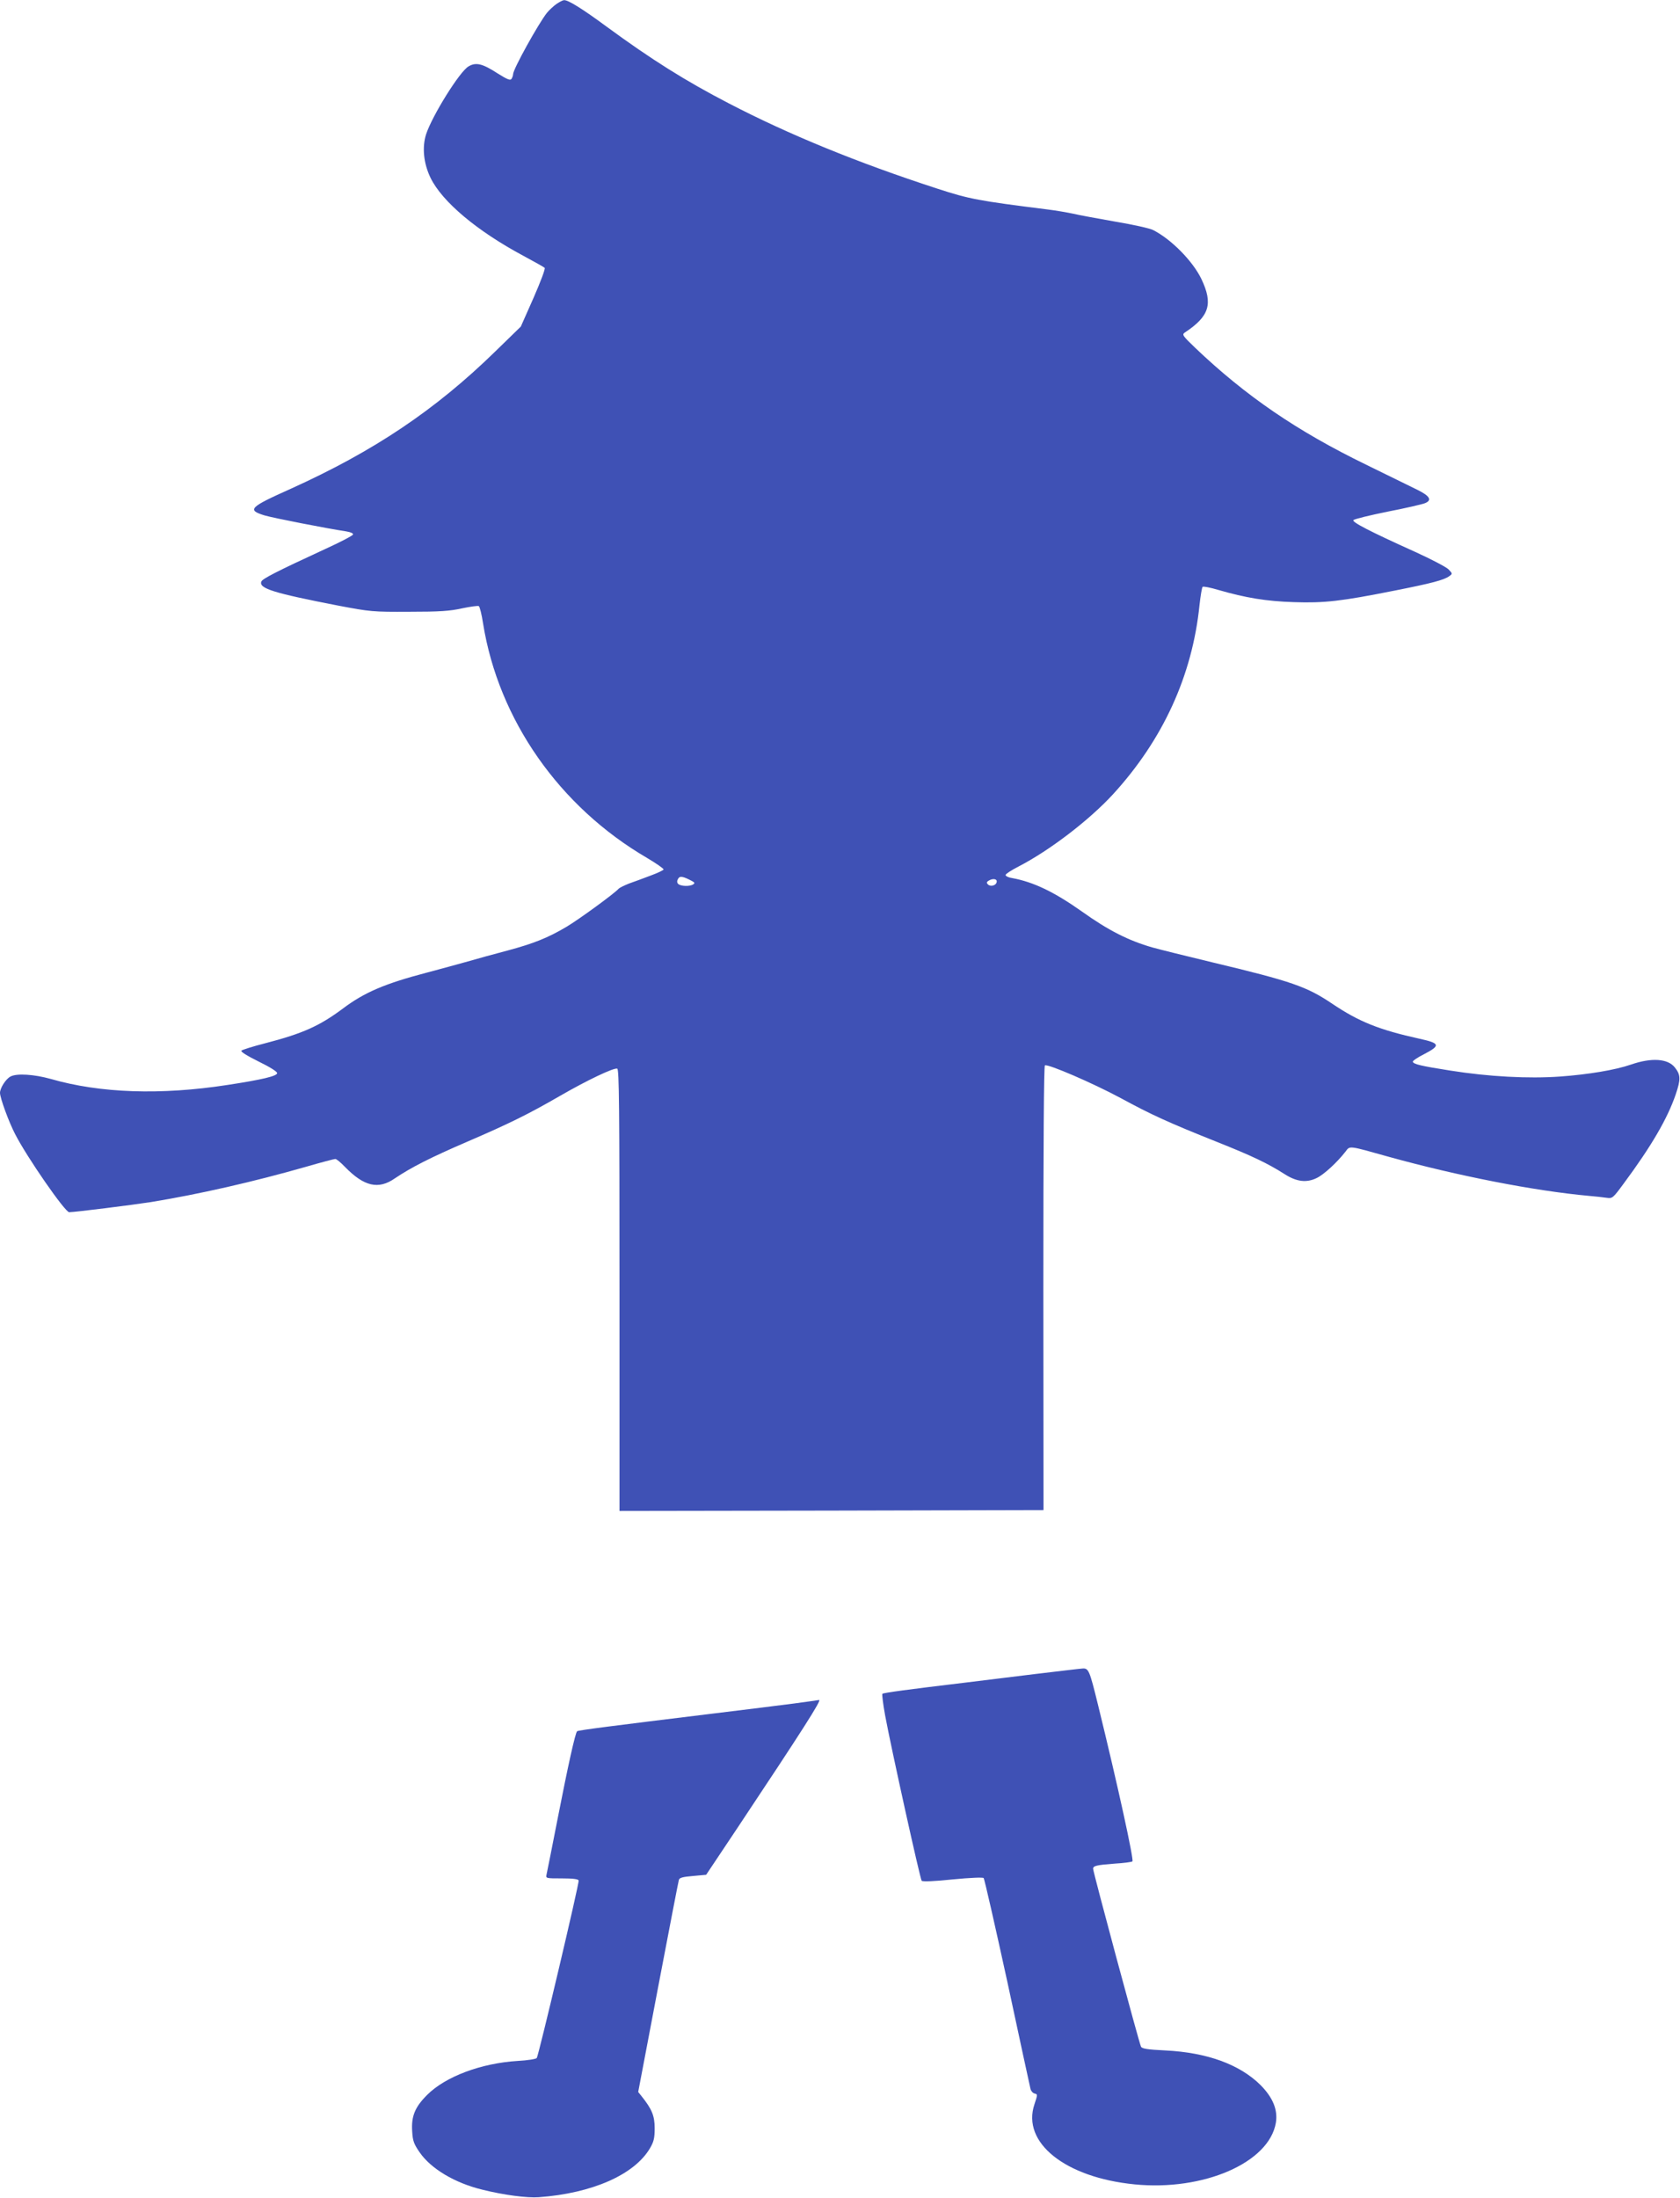
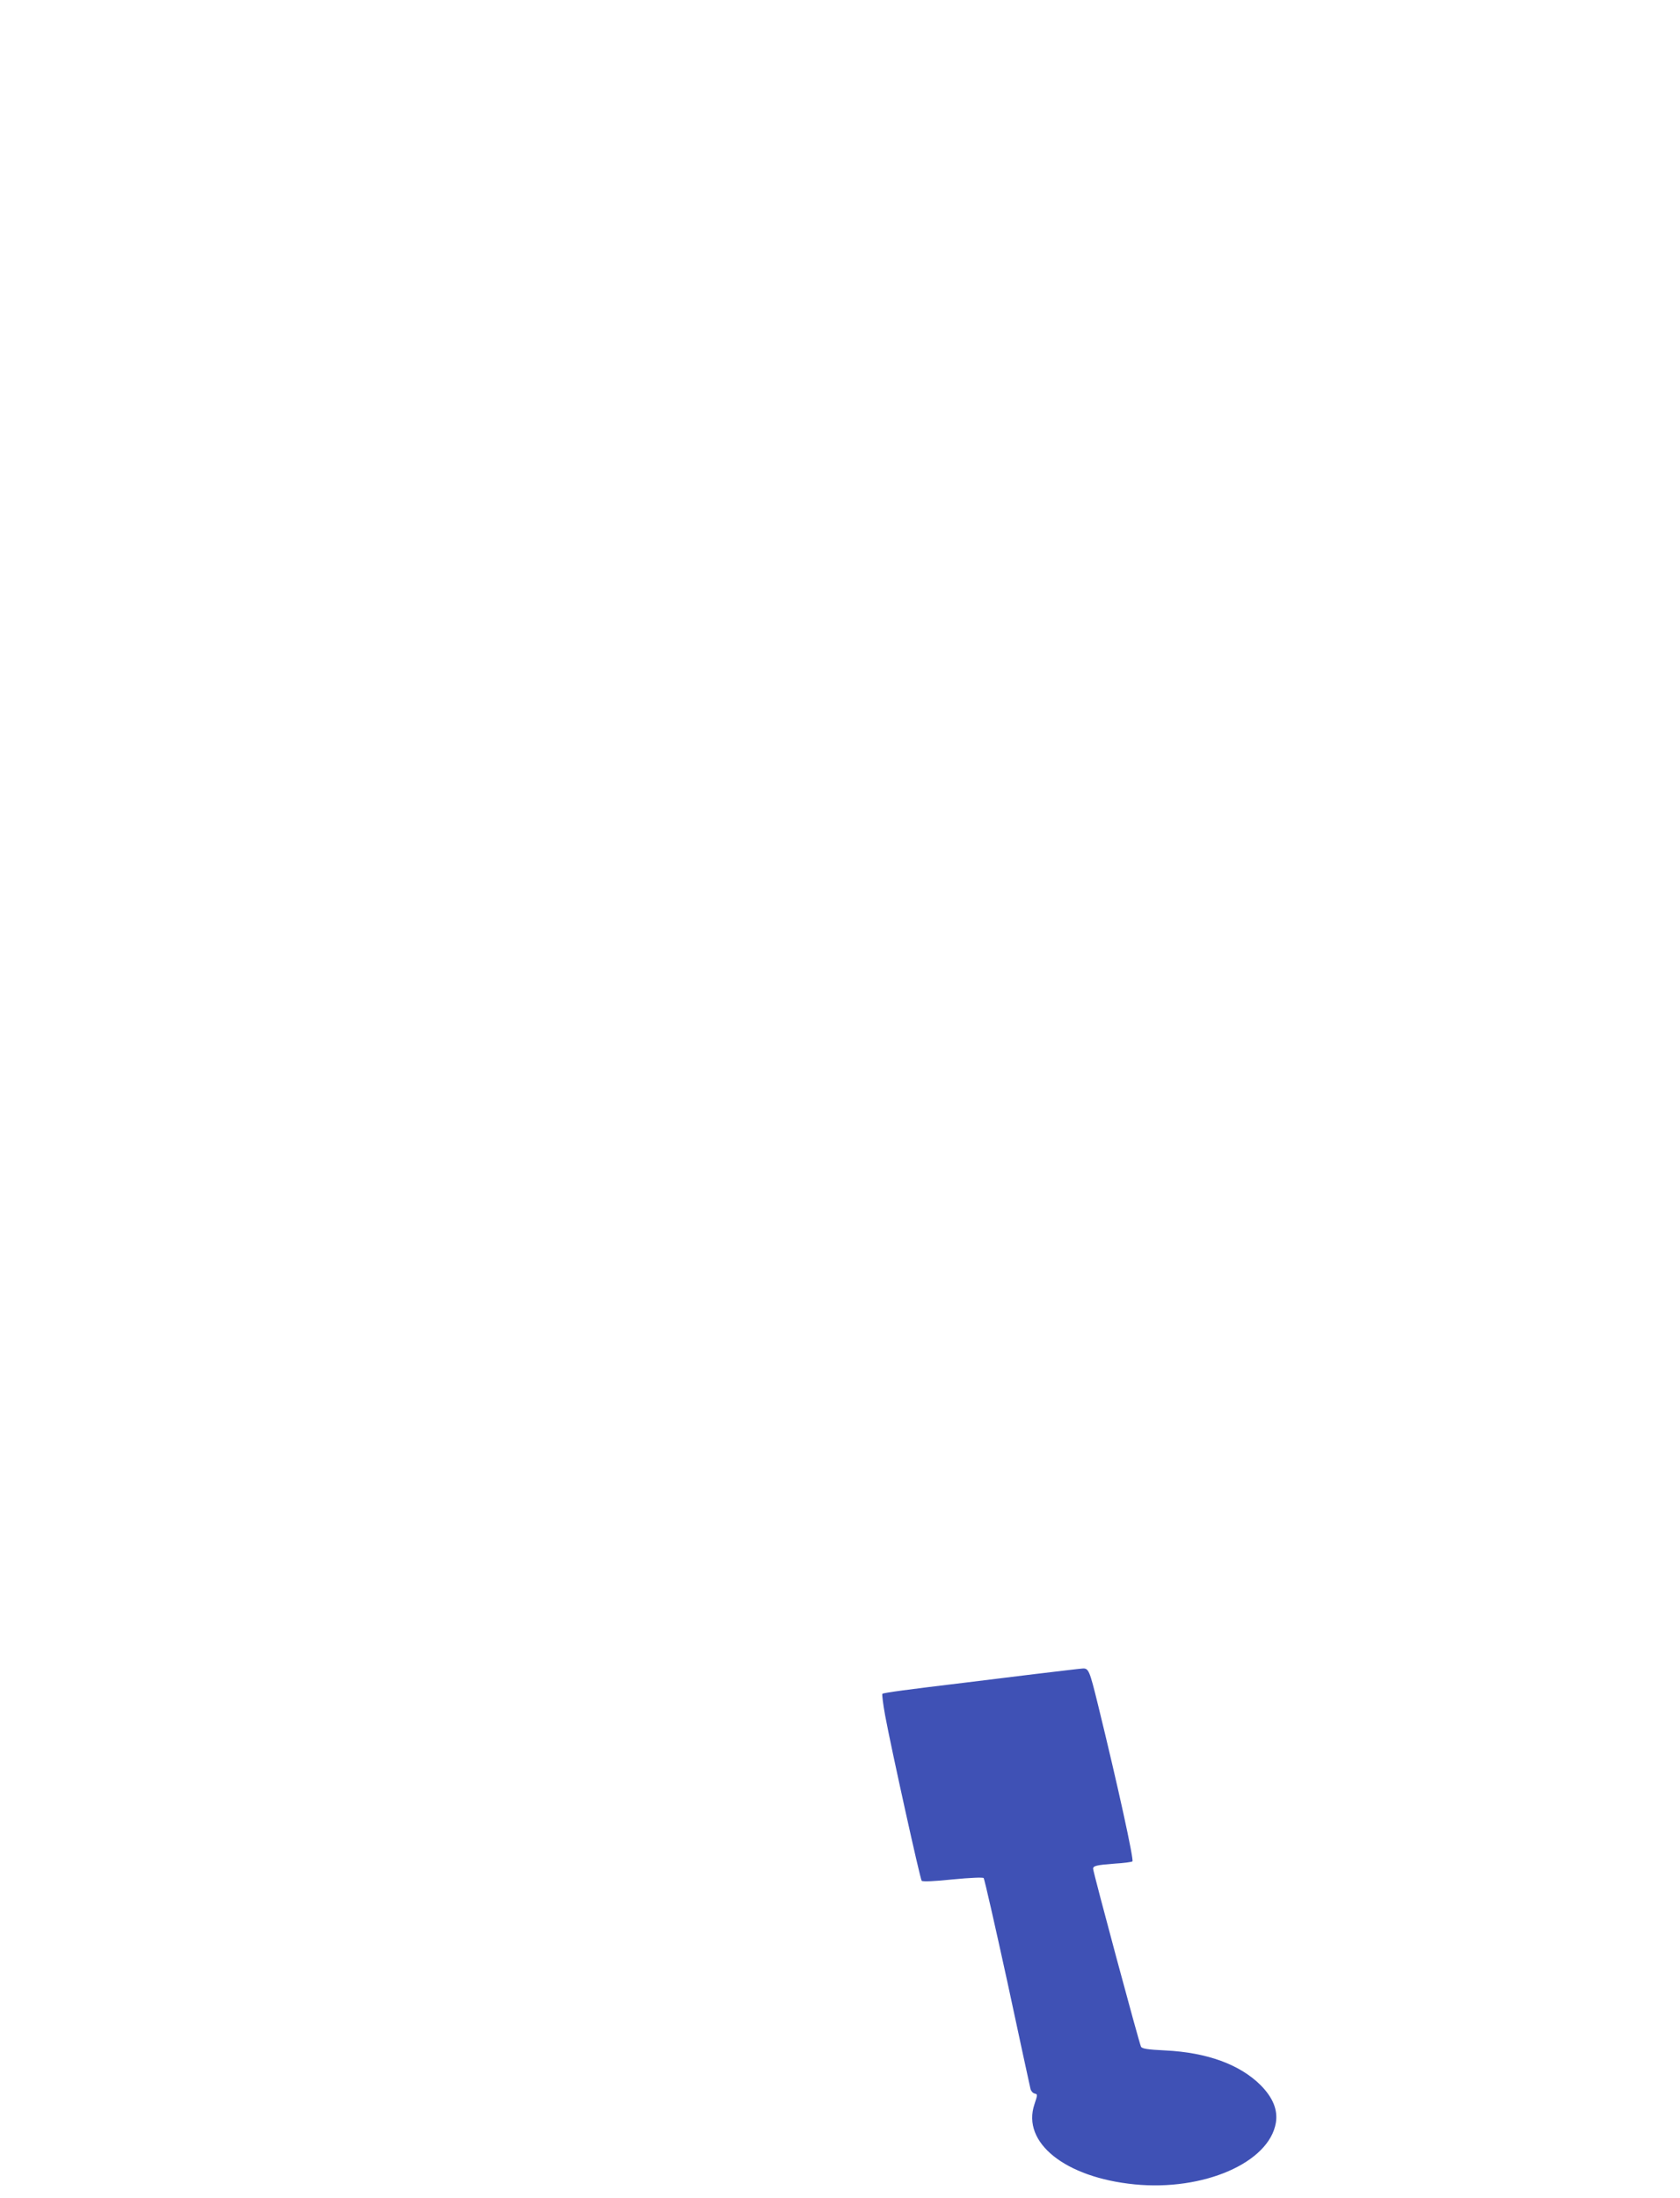
<svg xmlns="http://www.w3.org/2000/svg" version="1.0" width="979pt" height="1280pt" viewBox="0 0 979 1280" preserveAspectRatio="xMidYMid meet">
  <g transform="translate(0,1280) scale(0.1,-0.1)" fill="#3f51b5" stroke="none">
-     <path d="M3243 12777 c-17 -12 -42 -35 -56 -52 -49 -62 -197 -328 -197 -357 0 -7 -4 -19 -9 -27 -7 -11 -23 -5 -82 32 -88 57 -126 66 -169 40 -51 -29 -211 -286 -247 -395 -24 -76 -15 -169 26 -254 68 -139 270 -309 541 -454 63 -34 119 -65 124 -70 5 -5 -24 -81 -65 -175 l-74 -167 -151 -147 c-348 -339 -704 -578 -1188 -797 -244 -109 -258 -124 -154 -156 51 -15 358 -75 476 -93 26 -4 42 -12 39 -18 -2 -7 -75 -45 -163 -85 -284 -131 -365 -173 -371 -189 -16 -40 71 -67 447 -140 190 -36 201 -37 415 -36 179 0 236 4 308 20 48 10 92 16 97 13 6 -4 17 -49 25 -101 90 -561 445 -1068 956 -1366 54 -32 97 -62 96 -67 -2 -5 -36 -21 -77 -36 -41 -16 -97 -36 -125 -46 -27 -11 -54 -24 -60 -30 -23 -27 -233 -180 -304 -222 -108 -64 -191 -97 -343 -138 -73 -19 -178 -48 -233 -64 -55 -15 -162 -45 -239 -65 -244 -64 -363 -115 -488 -209 -137 -102 -233 -145 -452 -202 -71 -18 -134 -38 -139 -43 -6 -6 29 -28 99 -63 66 -32 109 -59 109 -68 0 -17 -86 -38 -290 -69 -388 -60 -741 -48 -1029 35 -97 27 -199 34 -235 14 -27 -14 -61 -67 -61 -95 0 -29 51 -169 88 -240 69 -135 291 -455 315 -455 33 0 368 42 477 59 276 45 598 118 905 206 86 25 163 45 169 45 7 0 32 -21 56 -46 111 -114 195 -134 291 -67 95 64 209 122 423 214 246 106 355 160 537 265 159 92 317 167 336 160 11 -4 13 -228 13 -1291 l0 -1285 1235 2 1236 3 -1 1292 c0 841 3 1294 9 1298 17 10 279 -103 441 -190 178 -97 286 -146 565 -257 198 -79 292 -123 392 -187 69 -44 127 -51 186 -22 42 20 119 91 168 154 26 35 15 36 254 -31 398 -110 845 -198 1165 -227 36 -3 81 -8 101 -11 35 -5 37 -4 101 83 161 217 256 380 303 519 30 88 29 114 -5 157 -41 52 -136 58 -255 17 -92 -32 -250 -58 -414 -70 -186 -13 -414 -1 -641 35 -172 27 -212 37 -217 51 -2 5 27 25 65 44 98 51 94 64 -25 90 -236 52 -353 99 -508 203 -150 101 -235 131 -700 242 -154 37 -311 76 -350 87 -139 40 -256 99 -410 209 -163 115 -282 172 -407 195 -21 3 -38 11 -38 18 0 6 34 28 75 49 182 94 412 270 551 421 291 318 462 691 504 1102 6 54 14 102 18 106 4 4 45 -4 92 -18 159 -46 279 -66 440 -71 178 -6 275 5 586 67 218 43 289 62 319 84 20 14 20 15 -4 40 -13 13 -100 59 -195 102 -264 119 -370 174 -359 185 6 6 95 28 199 49 104 20 202 43 217 49 44 17 30 42 -43 78 -36 18 -171 84 -300 147 -403 196 -701 400 -995 680 -73 70 -78 77 -61 89 144 95 166 167 97 312 -50 104 -175 231 -281 285 -19 10 -118 32 -220 49 -102 18 -212 38 -245 46 -33 7 -100 19 -150 25 -405 51 -455 60 -645 122 -464 151 -863 314 -1215 497 -249 129 -447 253 -709 445 -141 104 -226 157 -249 155 -7 0 -26 -10 -44 -22z m789 -5108 c17 -9 18 -13 7 -20 -20 -13 -73 -11 -87 3 -7 7 -8 17 -1 29 10 19 28 16 81 -12z m1776 -6 c-4 -21 -36 -29 -51 -14 -9 9 -8 14 3 21 25 16 52 12 48 -7z" />
    <path d="M6305 3082 c-16 -1 -140 -16 -275 -32 -135 -17 -321 -39 -415 -51 -318 -38 -468 -58 -473 -64 -3 -3 4 -60 16 -126 36 -194 204 -953 213 -963 5 -6 76 -3 180 8 103 10 176 13 181 8 5 -5 67 -279 139 -608 71 -330 131 -609 134 -620 3 -12 13 -24 24 -27 18 -4 18 -6 -1 -63 -75 -223 179 -426 583 -466 402 -40 785 126 824 359 12 75 -17 146 -89 219 -121 120 -311 190 -555 202 -104 5 -136 10 -142 22 -10 18 -279 1017 -279 1036 0 17 19 22 126 30 51 3 97 9 103 13 10 7 -84 437 -200 910 -51 207 -55 217 -94 213z" />
-     <path d="M4630 2879 c-74 -10 -288 -36 -475 -59 -581 -71 -786 -97 -792 -103 -11 -11 -53 -200 -113 -507 -33 -168 -62 -315 -65 -327 -5 -23 -4 -23 89 -23 66 0 95 -4 98 -12 5 -13 -232 -1014 -244 -1034 -4 -6 -53 -14 -110 -17 -214 -13 -422 -91 -529 -198 -71 -71 -93 -124 -87 -213 3 -55 10 -73 43 -121 66 -96 205 -179 366 -218 124 -31 262 -49 328 -44 312 23 558 131 649 286 22 38 27 58 27 116 0 72 -16 111 -76 186 l-20 25 116 610 c64 335 118 616 121 625 3 13 23 18 82 23 l77 7 185 277 c376 565 490 743 473 741 -4 -1 -69 -10 -143 -20z" />
  </g>
</svg>